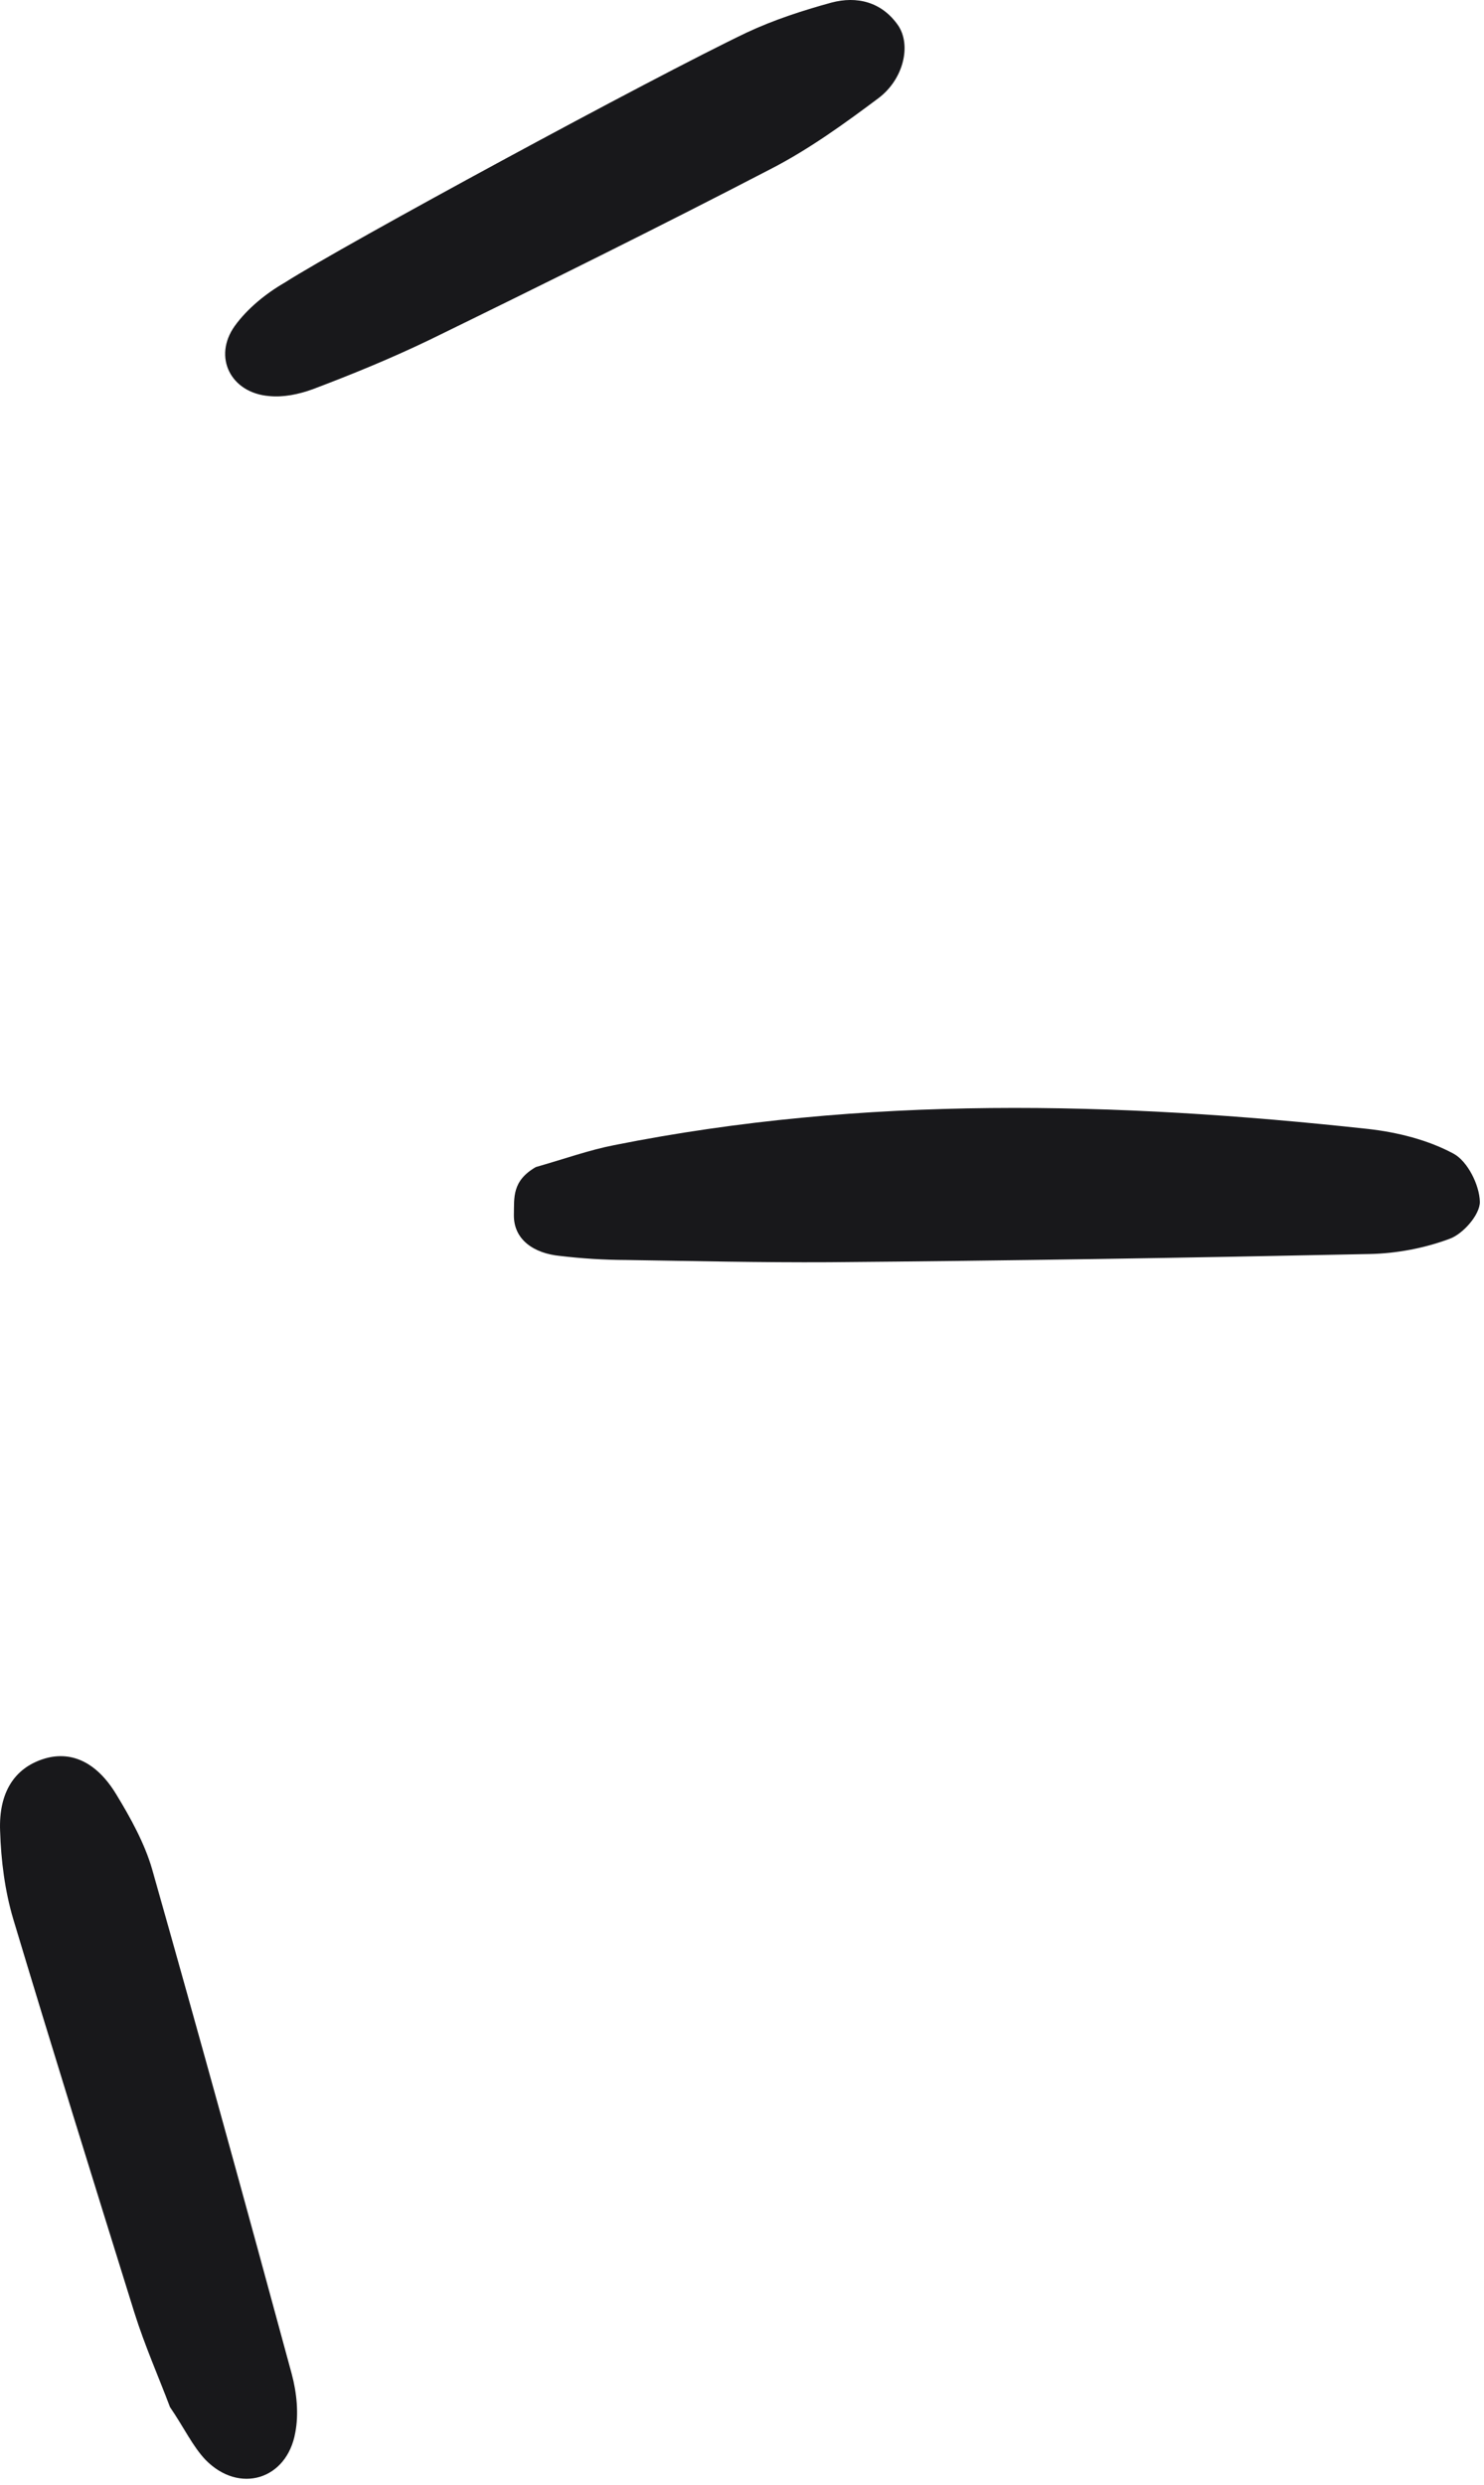
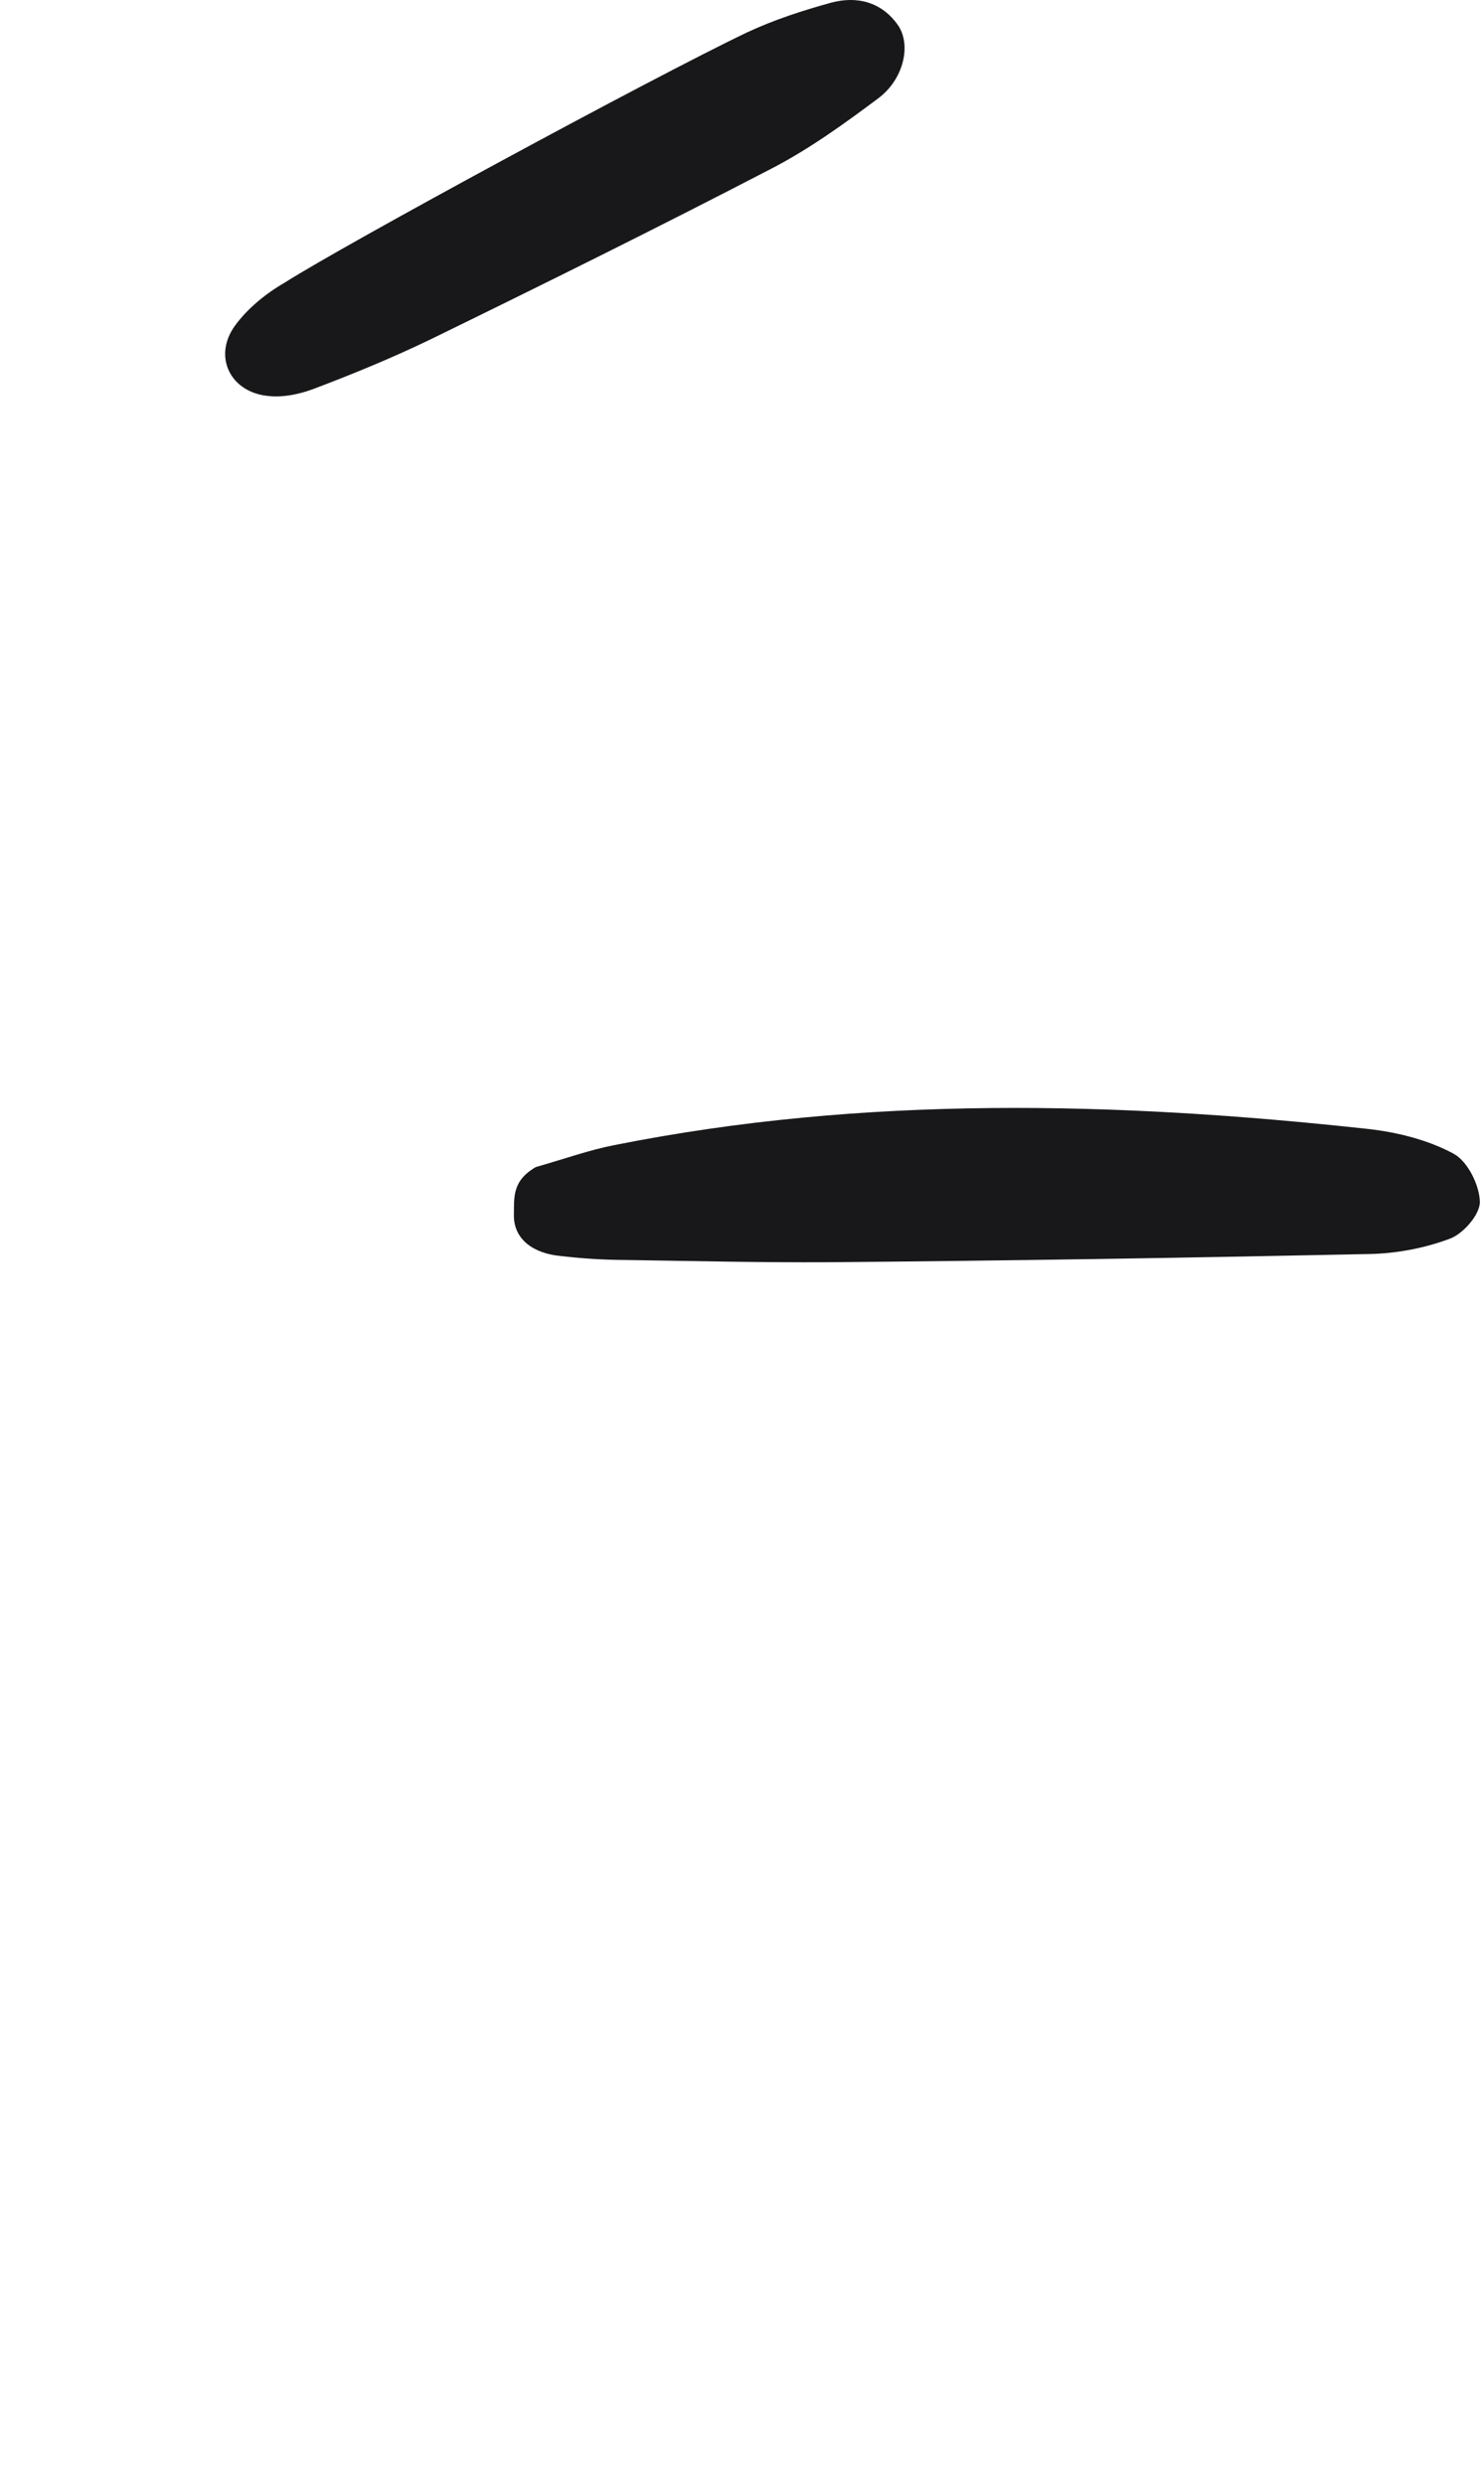
<svg xmlns="http://www.w3.org/2000/svg" width="43" height="72" viewBox="0 0 43 72" fill="none">
  <path d="M15.526 33.814C16.393 33.566 17.072 33.321 17.791 33.18C25.038 31.733 32.342 31.915 39.642 32.71C40.497 32.806 41.385 33.03 42.119 33.427C42.516 33.64 42.867 34.321 42.88 34.819C42.886 35.194 42.389 35.755 42.005 35.892C41.279 36.164 40.463 36.319 39.672 36.334C34.451 36.443 29.238 36.528 24.022 36.571C22.07 36.582 20.108 36.537 18.154 36.507C17.5 36.505 16.845 36.463 16.211 36.387C15.496 36.315 14.877 35.936 14.89 35.192C14.901 34.701 14.831 34.215 15.526 33.814Z" fill="#18181B" />
-   <path d="M4.925 69.741C4.614 68.91 4.198 67.971 3.895 67.009C2.712 63.209 1.528 59.409 0.385 55.606C0.139 54.78 0.029 53.896 0.003 53.049C-0.041 51.916 0.433 51.242 1.226 50.974C2.018 50.706 2.788 51.019 3.378 52.005C3.786 52.675 4.19 53.41 4.405 54.148C5.784 59.015 7.13 63.9 8.452 68.778C8.599 69.324 8.661 69.941 8.555 70.486C8.31 71.849 6.93 72.266 5.956 71.271C5.581 70.877 5.328 70.329 4.925 69.741Z" fill="#18181B" />
  <path d="M21.638 0.943C22.416 0.578 23.249 0.307 24.085 0.077C24.832 -0.123 25.546 0.055 26.019 0.729C26.413 1.302 26.186 2.295 25.452 2.846C24.467 3.583 23.457 4.313 22.372 4.876C19.101 6.575 15.778 8.22 12.461 9.84C11.358 10.372 10.218 10.841 9.06 11.278C8.661 11.424 8.209 11.517 7.806 11.476C6.682 11.388 6.162 10.341 6.802 9.445C7.164 8.942 7.709 8.5 8.246 8.191C9.969 7.091 18.899 2.251 21.638 0.943Z" fill="#18181B" />
</svg>